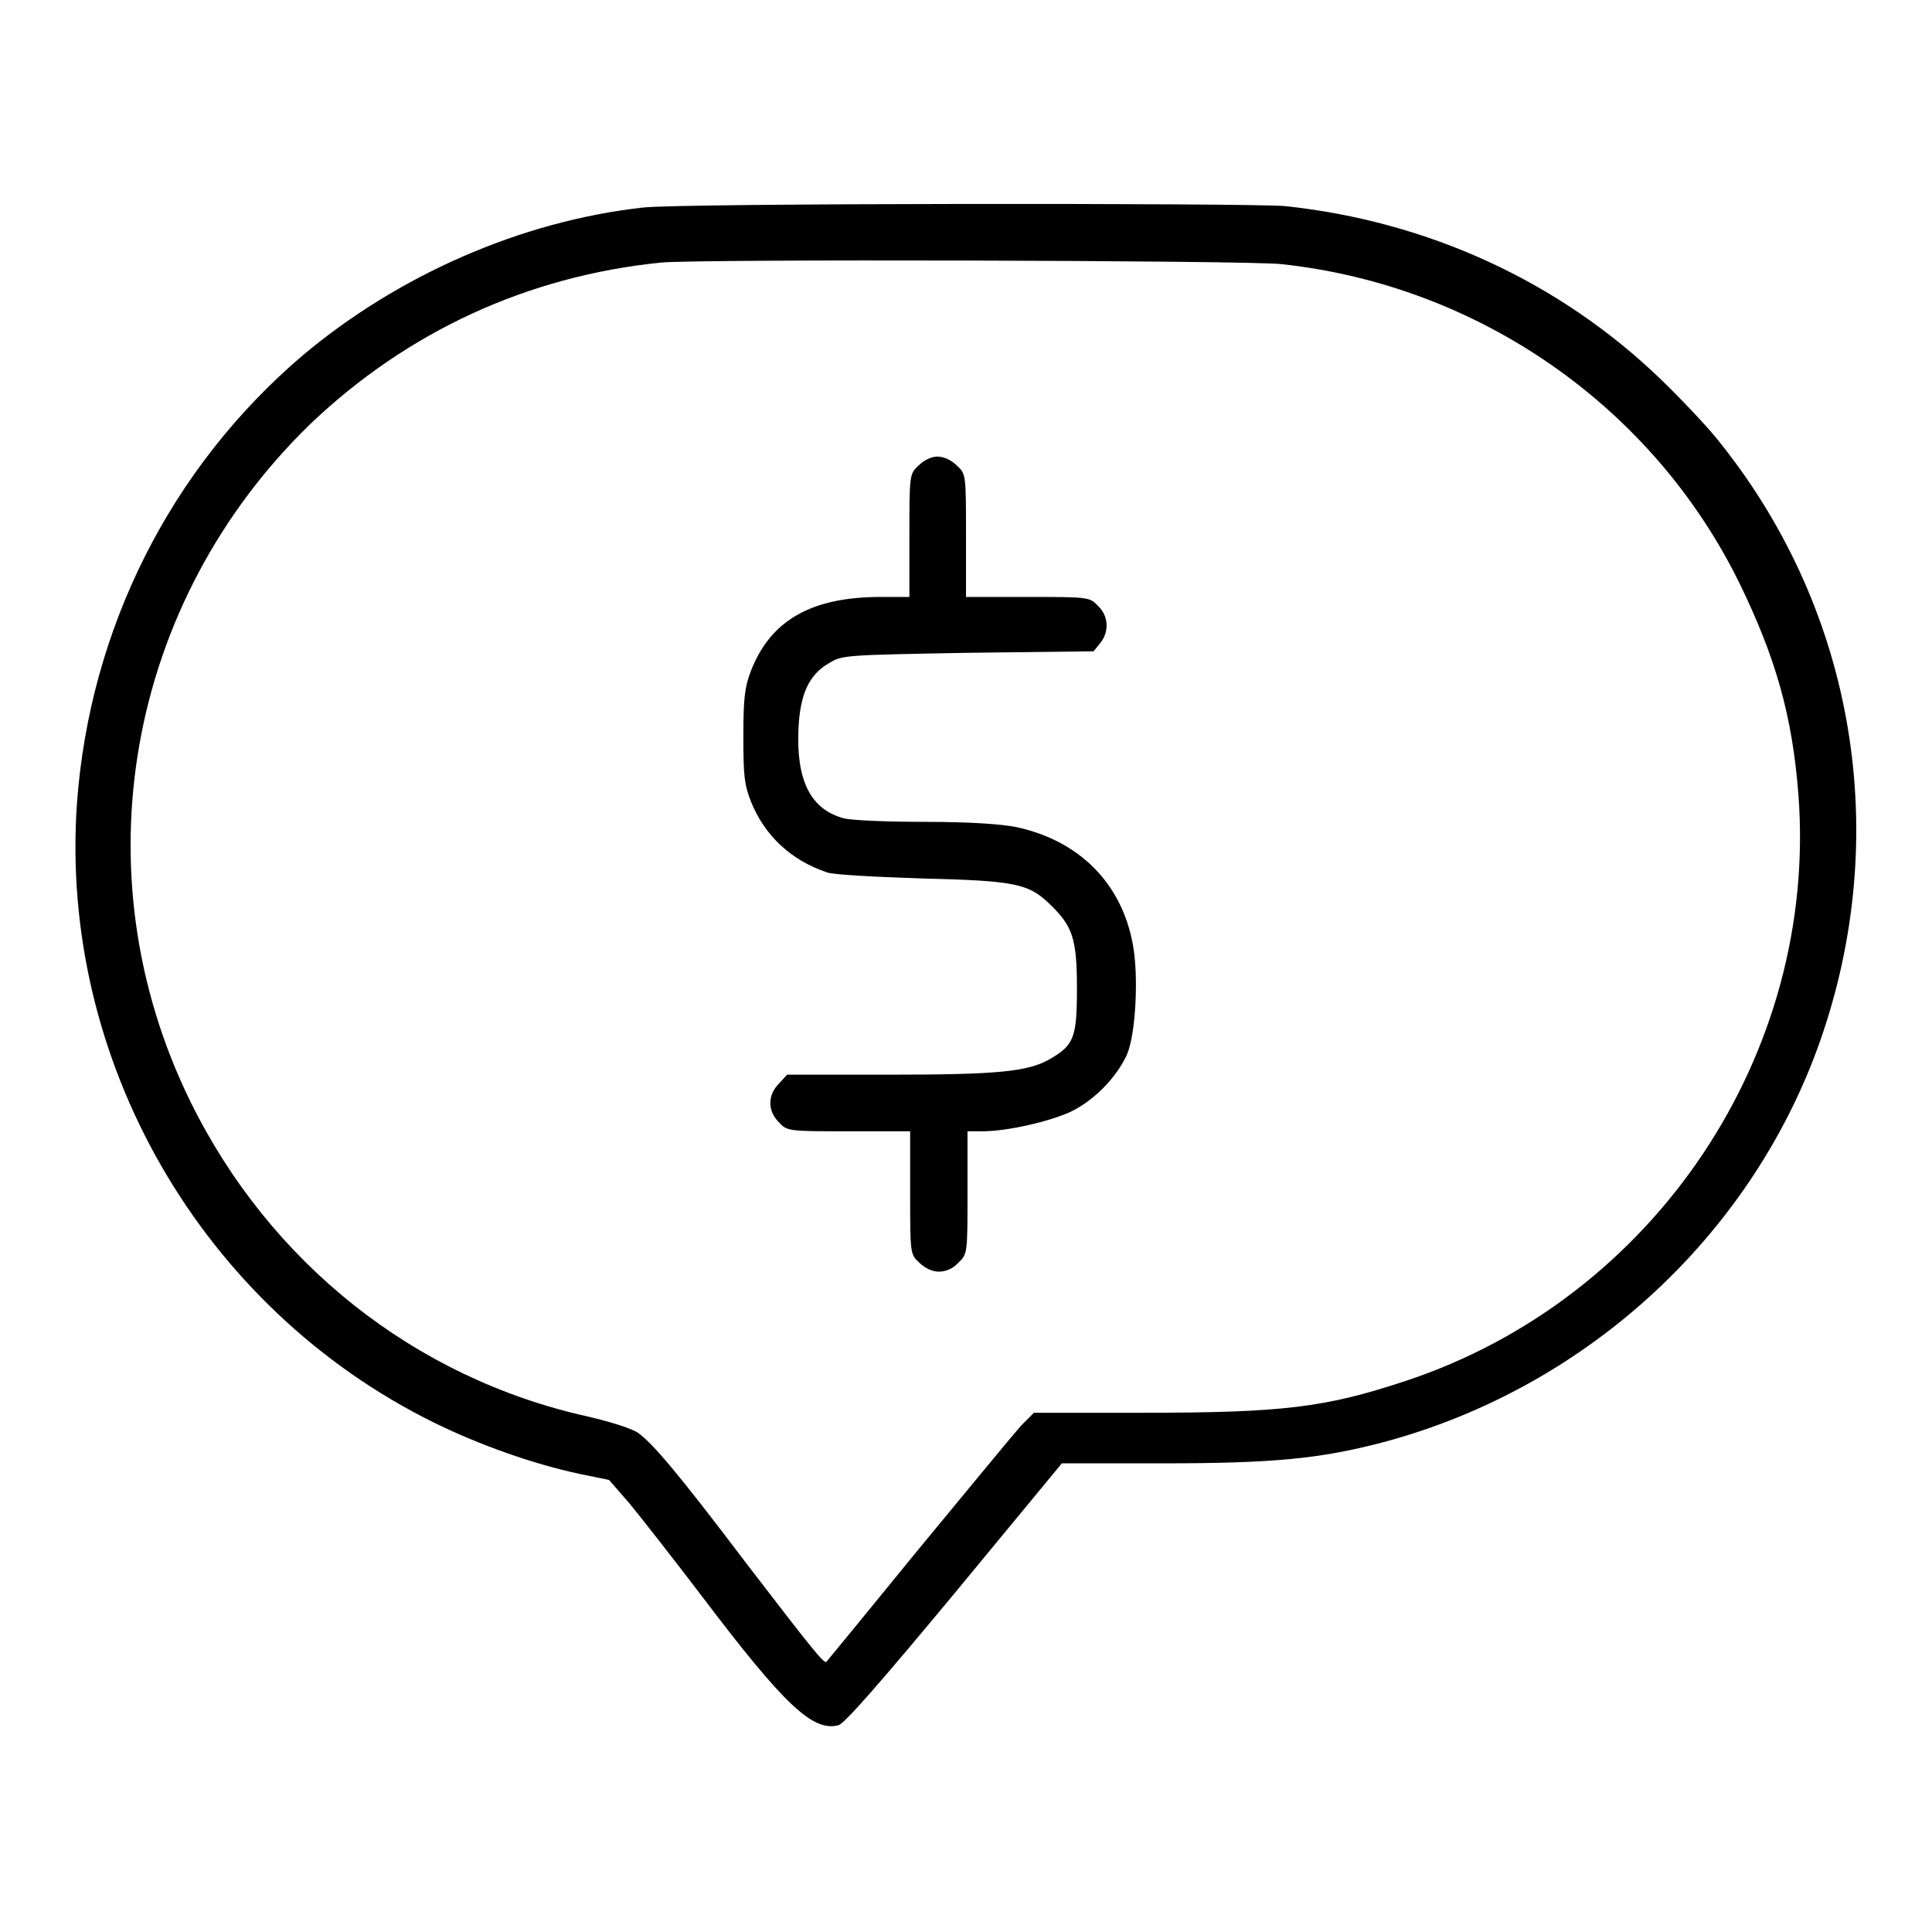
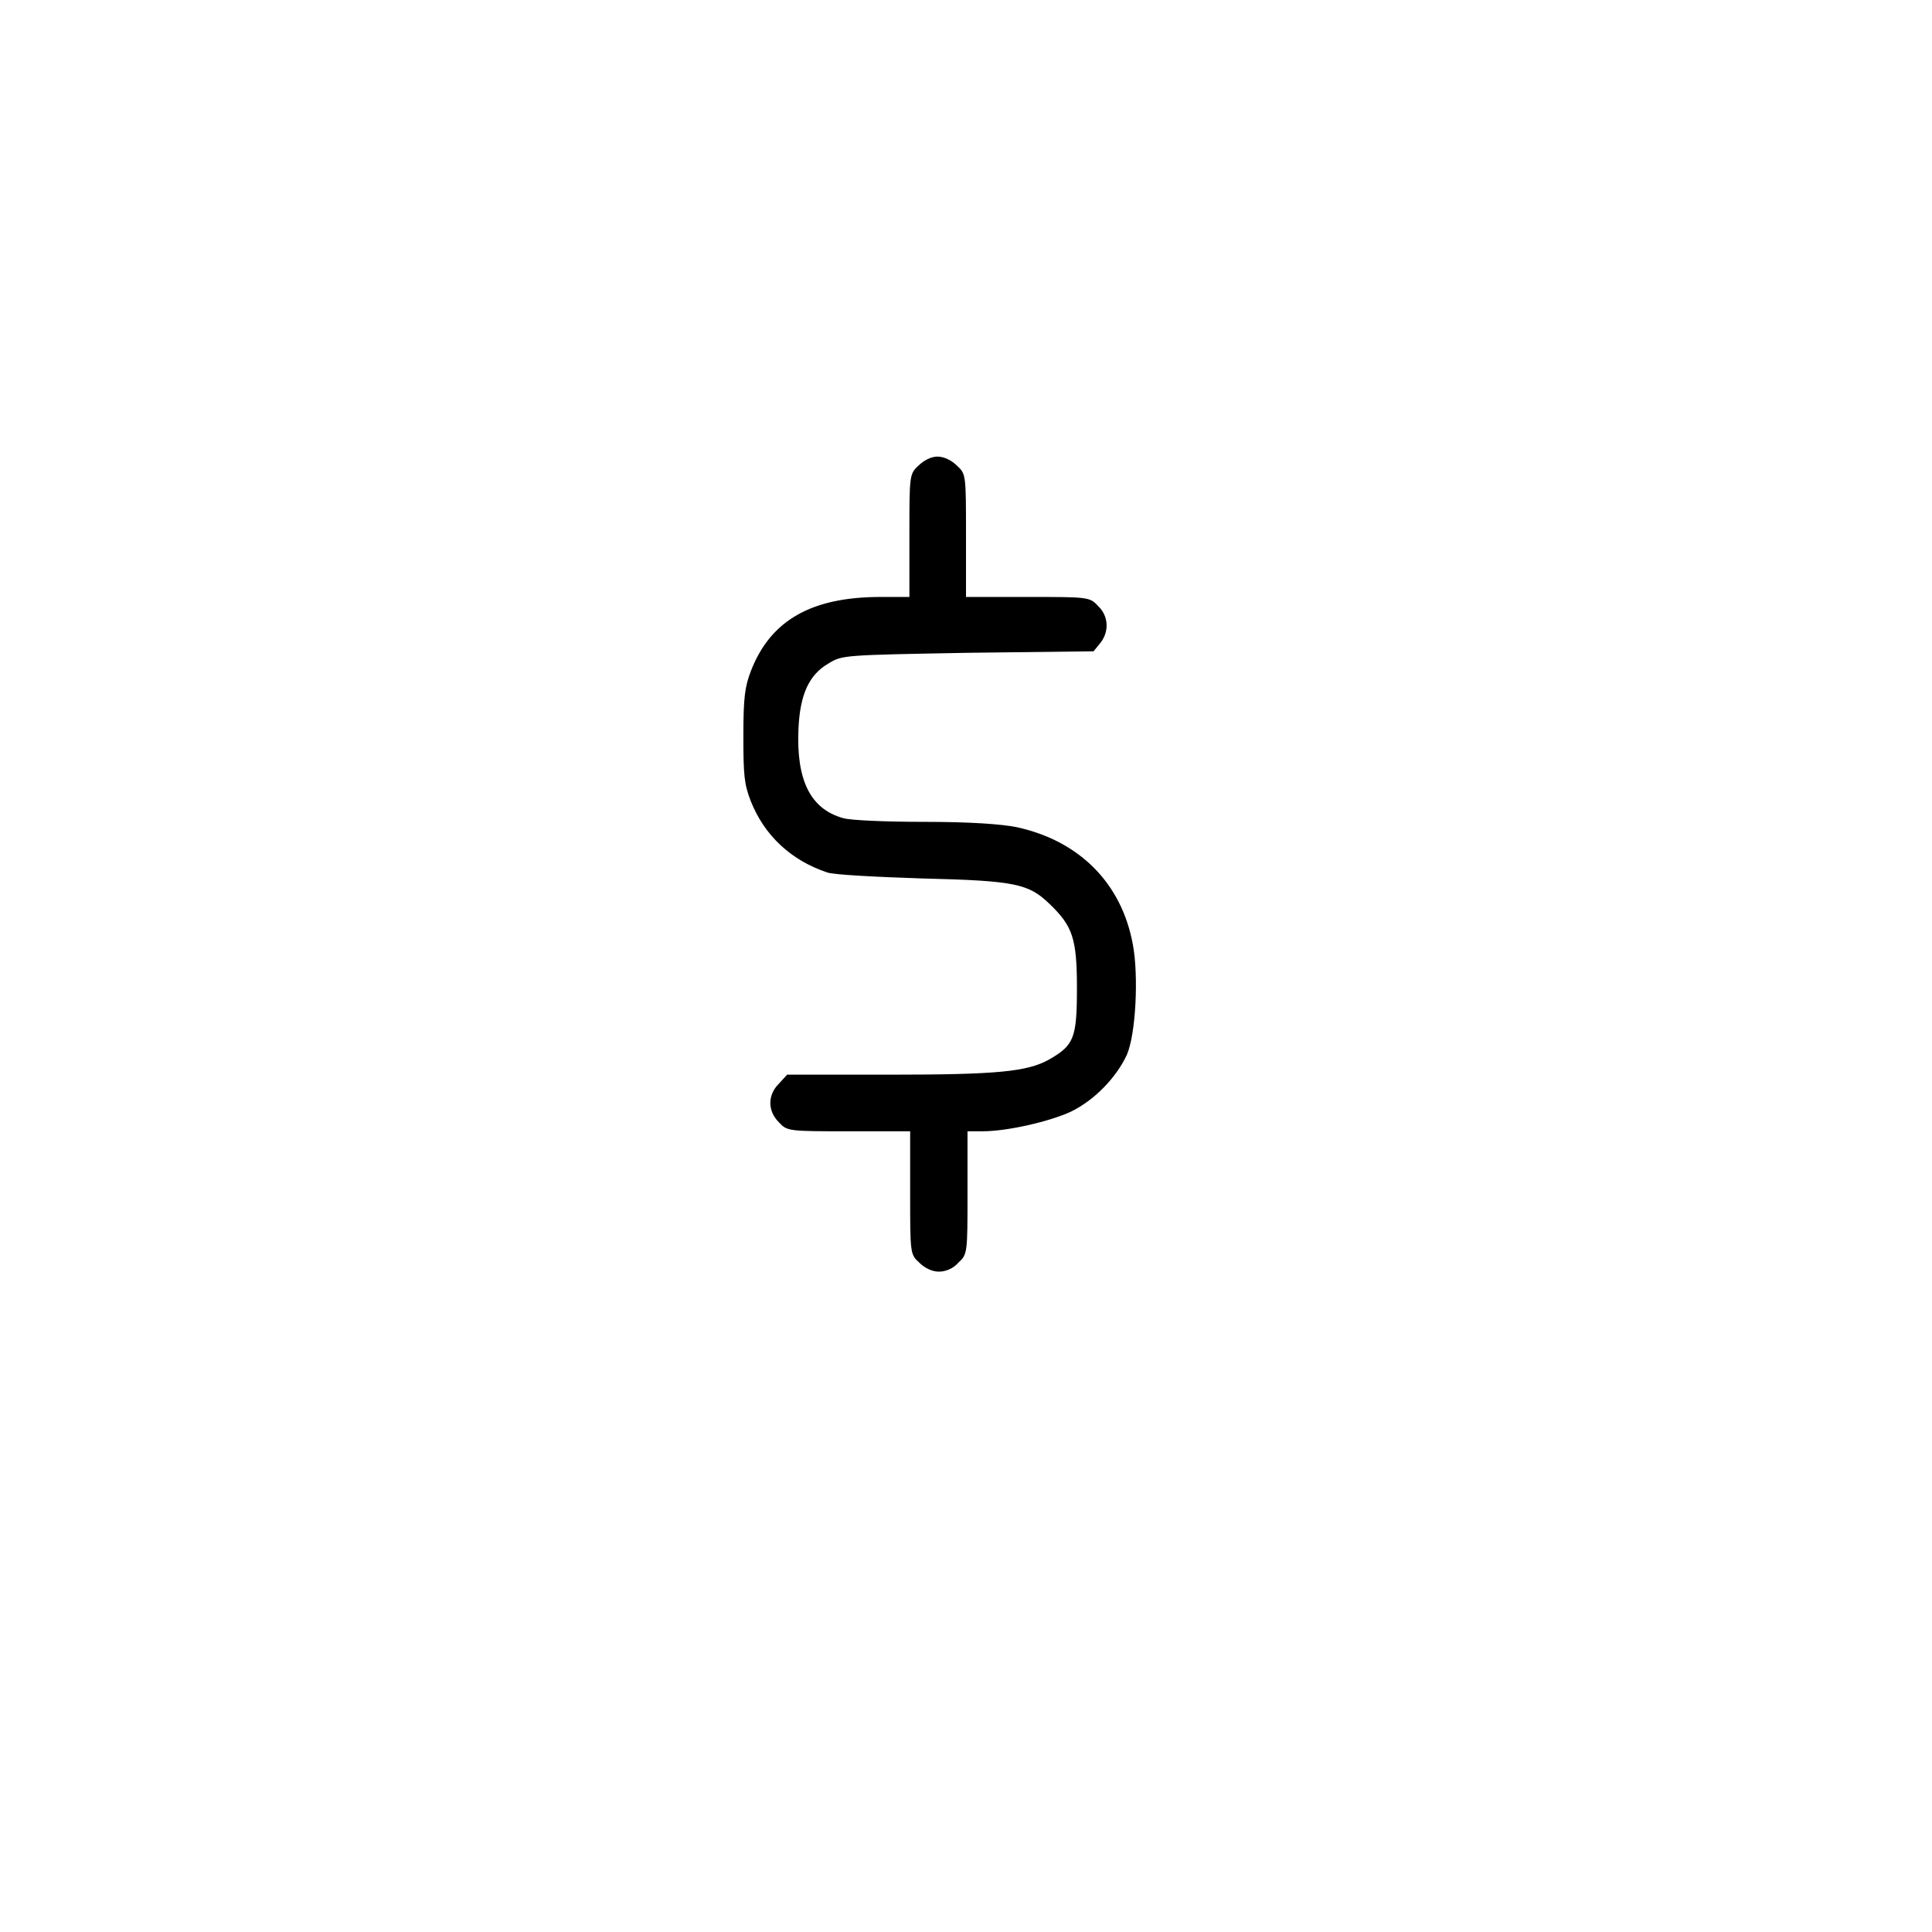
<svg xmlns="http://www.w3.org/2000/svg" version="1.1" x="0px" y="0px" viewBox="0 0 256 256" enable-background="new 0 0 256 256" xml:space="preserve">
  <g>
    <g>
      <g>
-         <path fill="#000000" d="M85.2,27.5C69,29.3,52.7,36.5,40.1,47.1C22.6,62,11.9,83.3,10.2,106.4c-2.4,34.1,16.5,66.9,47.3,82.1c6.1,3,13.2,5.5,19.3,6.8l3.9,0.8l2.7,3.1c1.4,1.7,5.8,7.3,9.6,12.3c10.9,14.4,14.7,18,18.1,17.1c0.8-0.2,5.6-5.7,15.4-17.5l14.2-17.2h13.2c14.9,0,21-0.6,29.4-2.8c27.3-7.3,49.5-28,58.3-54.4c9.1-27.3,3.8-56.7-14.3-78.8c-1.4-1.7-4.7-5.2-7.3-7.7c-13.4-12.9-30.8-20.9-49.8-22.9C164.9,26.9,90.4,26.9,85.2,27.5z M169.8,35c26.1,2.8,49.1,18.8,60.6,42.1c4.9,10,7.1,17.8,7.9,28.2c2.6,34.4-19.1,66.8-52.1,77.7c-10.6,3.5-16.1,4.2-35,4.2h-14.2l-1.7,1.7c-0.9,1-7,8.4-13.6,16.4c-6.6,8.1-12.1,14.8-12.2,14.9c-0.3,0.3-1.9-1.7-10.8-13.3c-9-11.9-12.2-15.6-14.1-17c-0.8-0.6-3.7-1.5-6.7-2.2c-23-5.1-42.2-20.4-52.7-41.8c-14.8-30.2-8.4-66.1,15.9-89.7C54,43.9,69.9,36.6,87.5,34.8C91.8,34.3,165.7,34.5,169.8,35z" />
        <path fill="#000000" d="M121.7,61.7c-1.2,1.1-1.2,1.3-1.2,9.3v8.1h-3.8c-9.2,0-14.6,3.1-17.2,9.8c-0.8,2.1-1,3.5-1,8.6c0,5.2,0.1,6.4,1,8.7c1.8,4.5,5.3,7.8,10.1,9.4c0.7,0.3,6.4,0.6,12.6,0.8c12.4,0.3,14.1,0.7,16.9,3.4c3,2.9,3.6,4.5,3.6,11.1c0,6.7-0.4,7.6-3.7,9.5c-2.9,1.6-6.8,2-21.1,2h-13.6l-1.1,1.2c-1.5,1.5-1.5,3.6,0,5.1c1.1,1.2,1.3,1.2,9.3,1.2h8.1v8.1c0,8.1,0,8.2,1.2,9.3c0.7,0.7,1.7,1.2,2.6,1.2c0.9,0,1.9-0.4,2.6-1.2c1.2-1.1,1.2-1.3,1.2-9.3v-8.1h2c3.3,0,8.9-1.3,11.7-2.6c3.1-1.5,6-4.5,7.4-7.5c1.2-2.7,1.6-10.5,0.8-14.7c-1.5-8.1-7.1-13.7-15.4-15.5c-2-0.4-6.1-0.7-12.2-0.7c-5,0-9.9-0.2-10.8-0.5c-4.3-1.2-6.2-5-5.9-11.8c0.2-4.6,1.4-7.2,4-8.7c1.8-1.1,2-1.1,18.4-1.4l16.7-0.2l0.9-1.1c1.2-1.5,1.1-3.6-0.3-4.9c-1.1-1.2-1.3-1.2-9.3-1.2H128V71c0-8.1,0-8.2-1.2-9.3c-0.7-0.7-1.7-1.2-2.6-1.2C123.4,60.5,122.4,61,121.7,61.7z" />
      </g>
    </g>
  </g>
</svg>